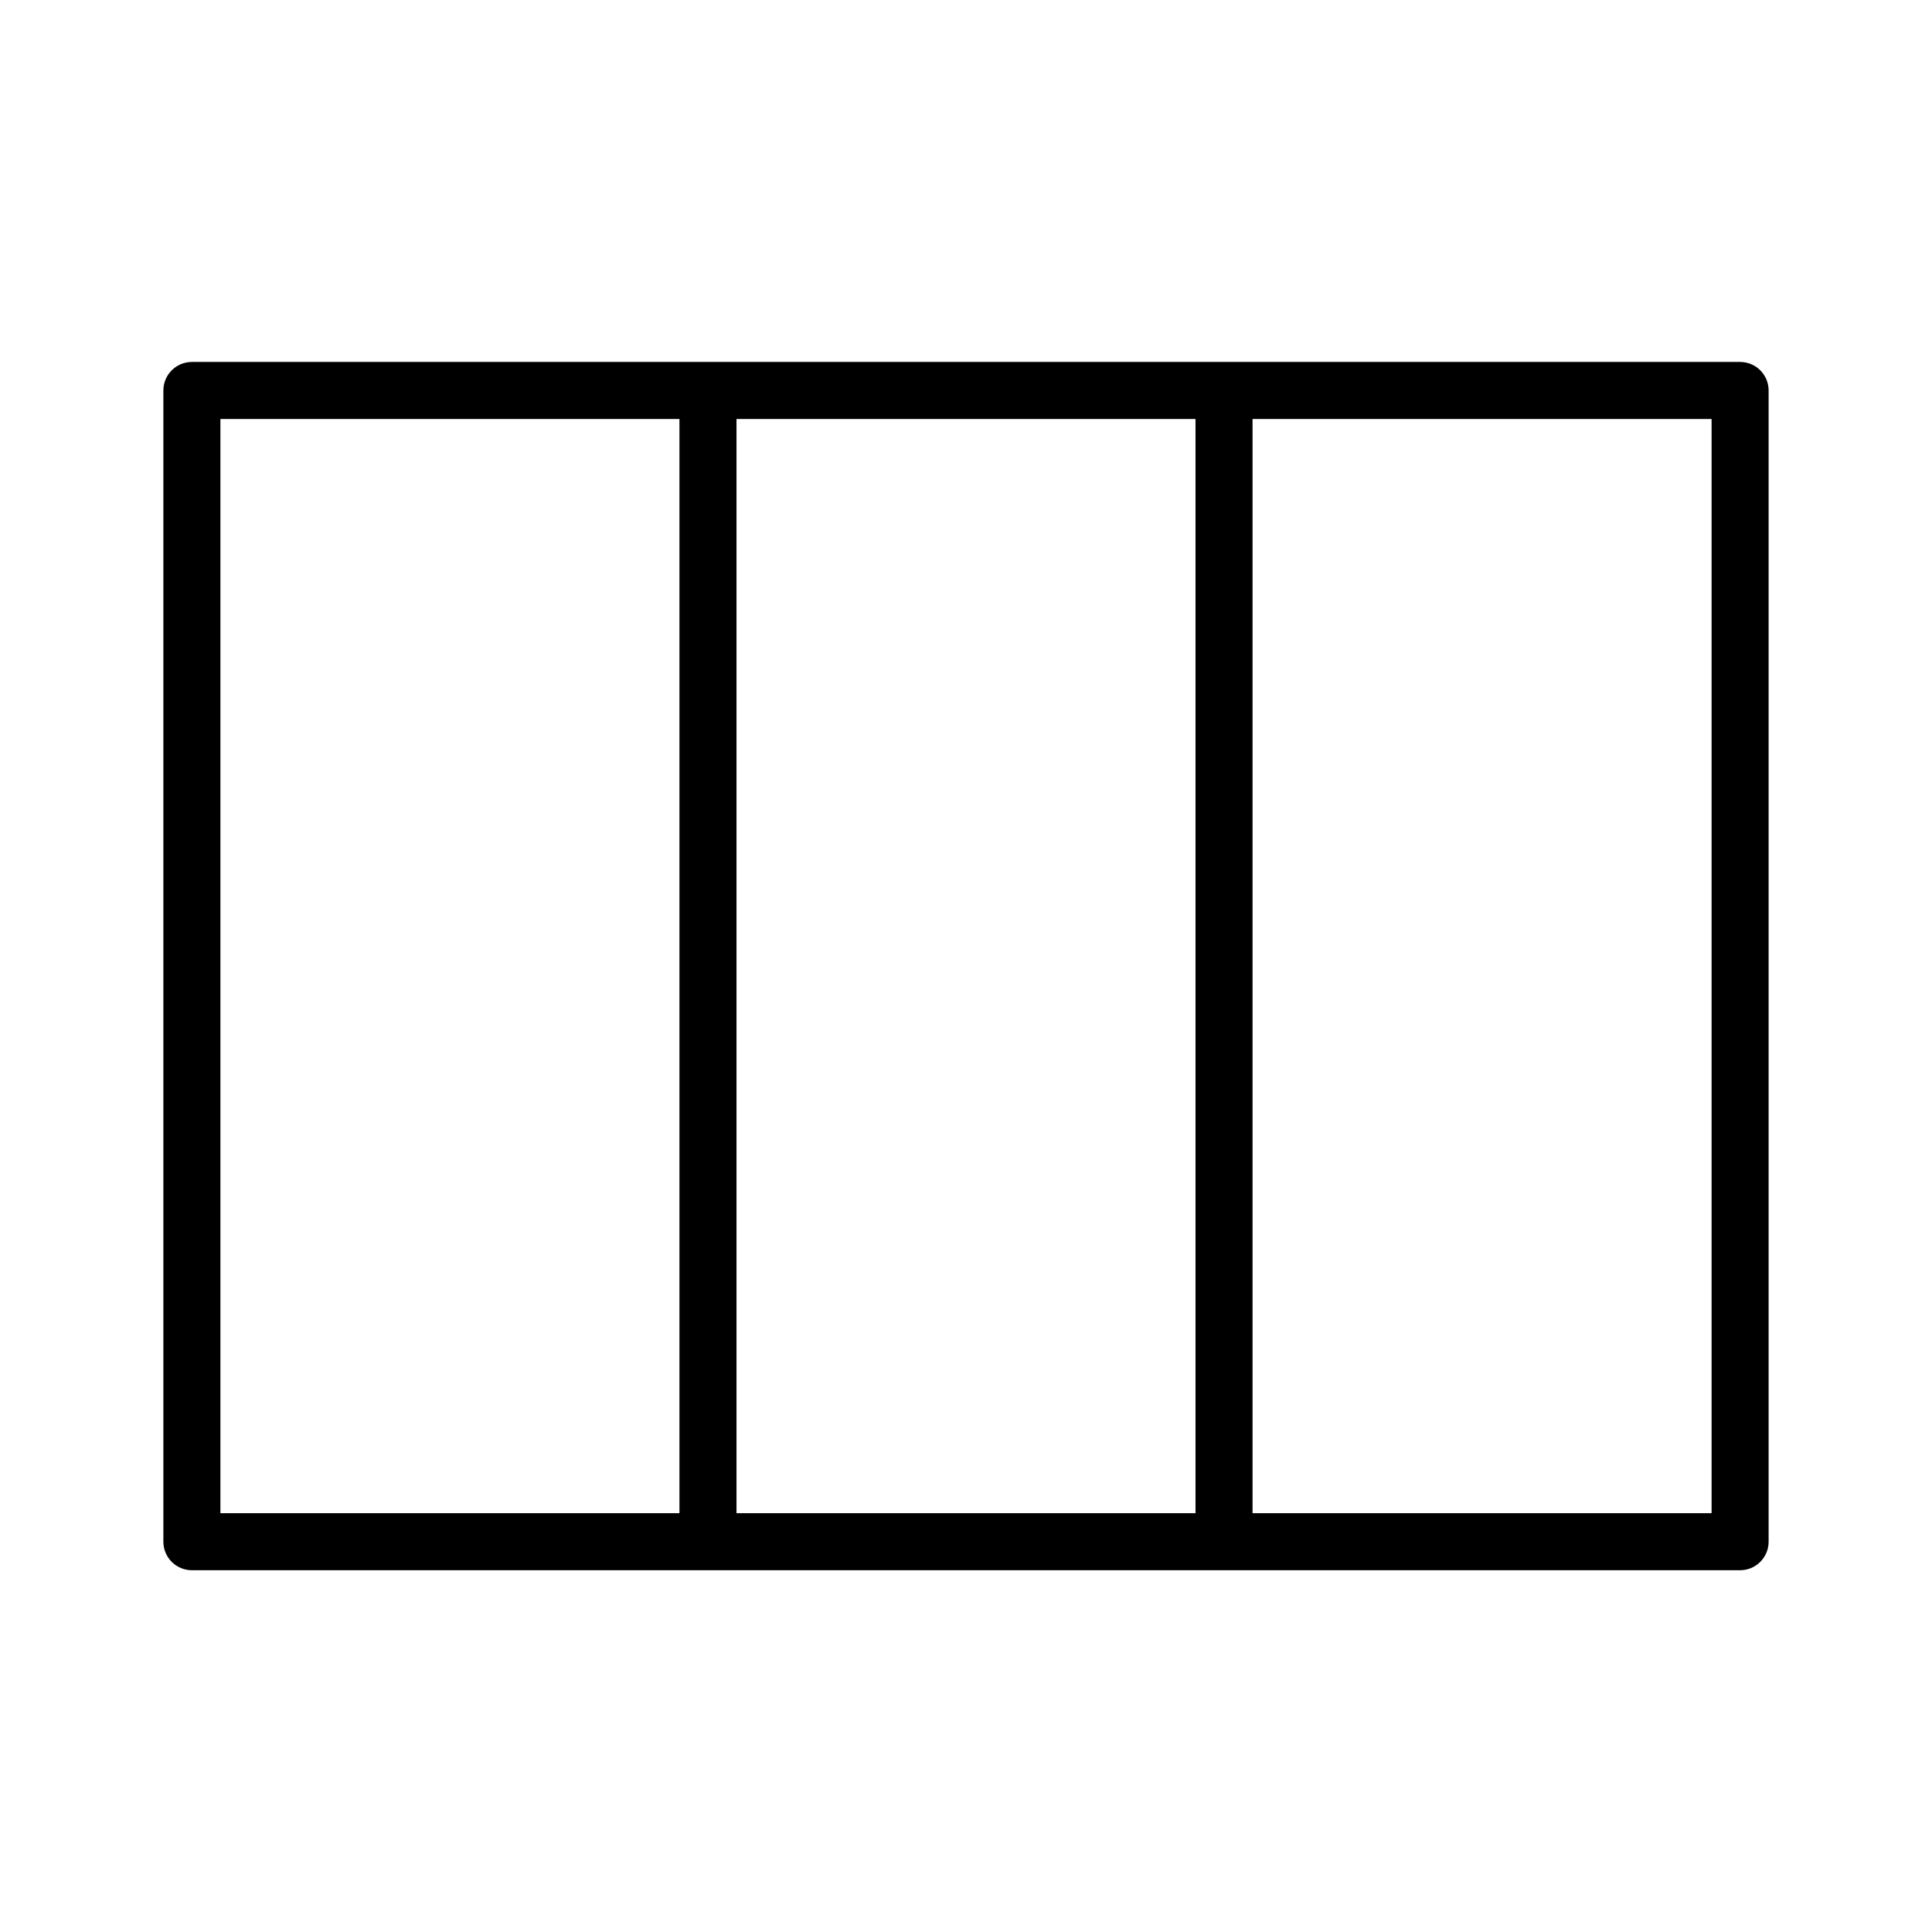
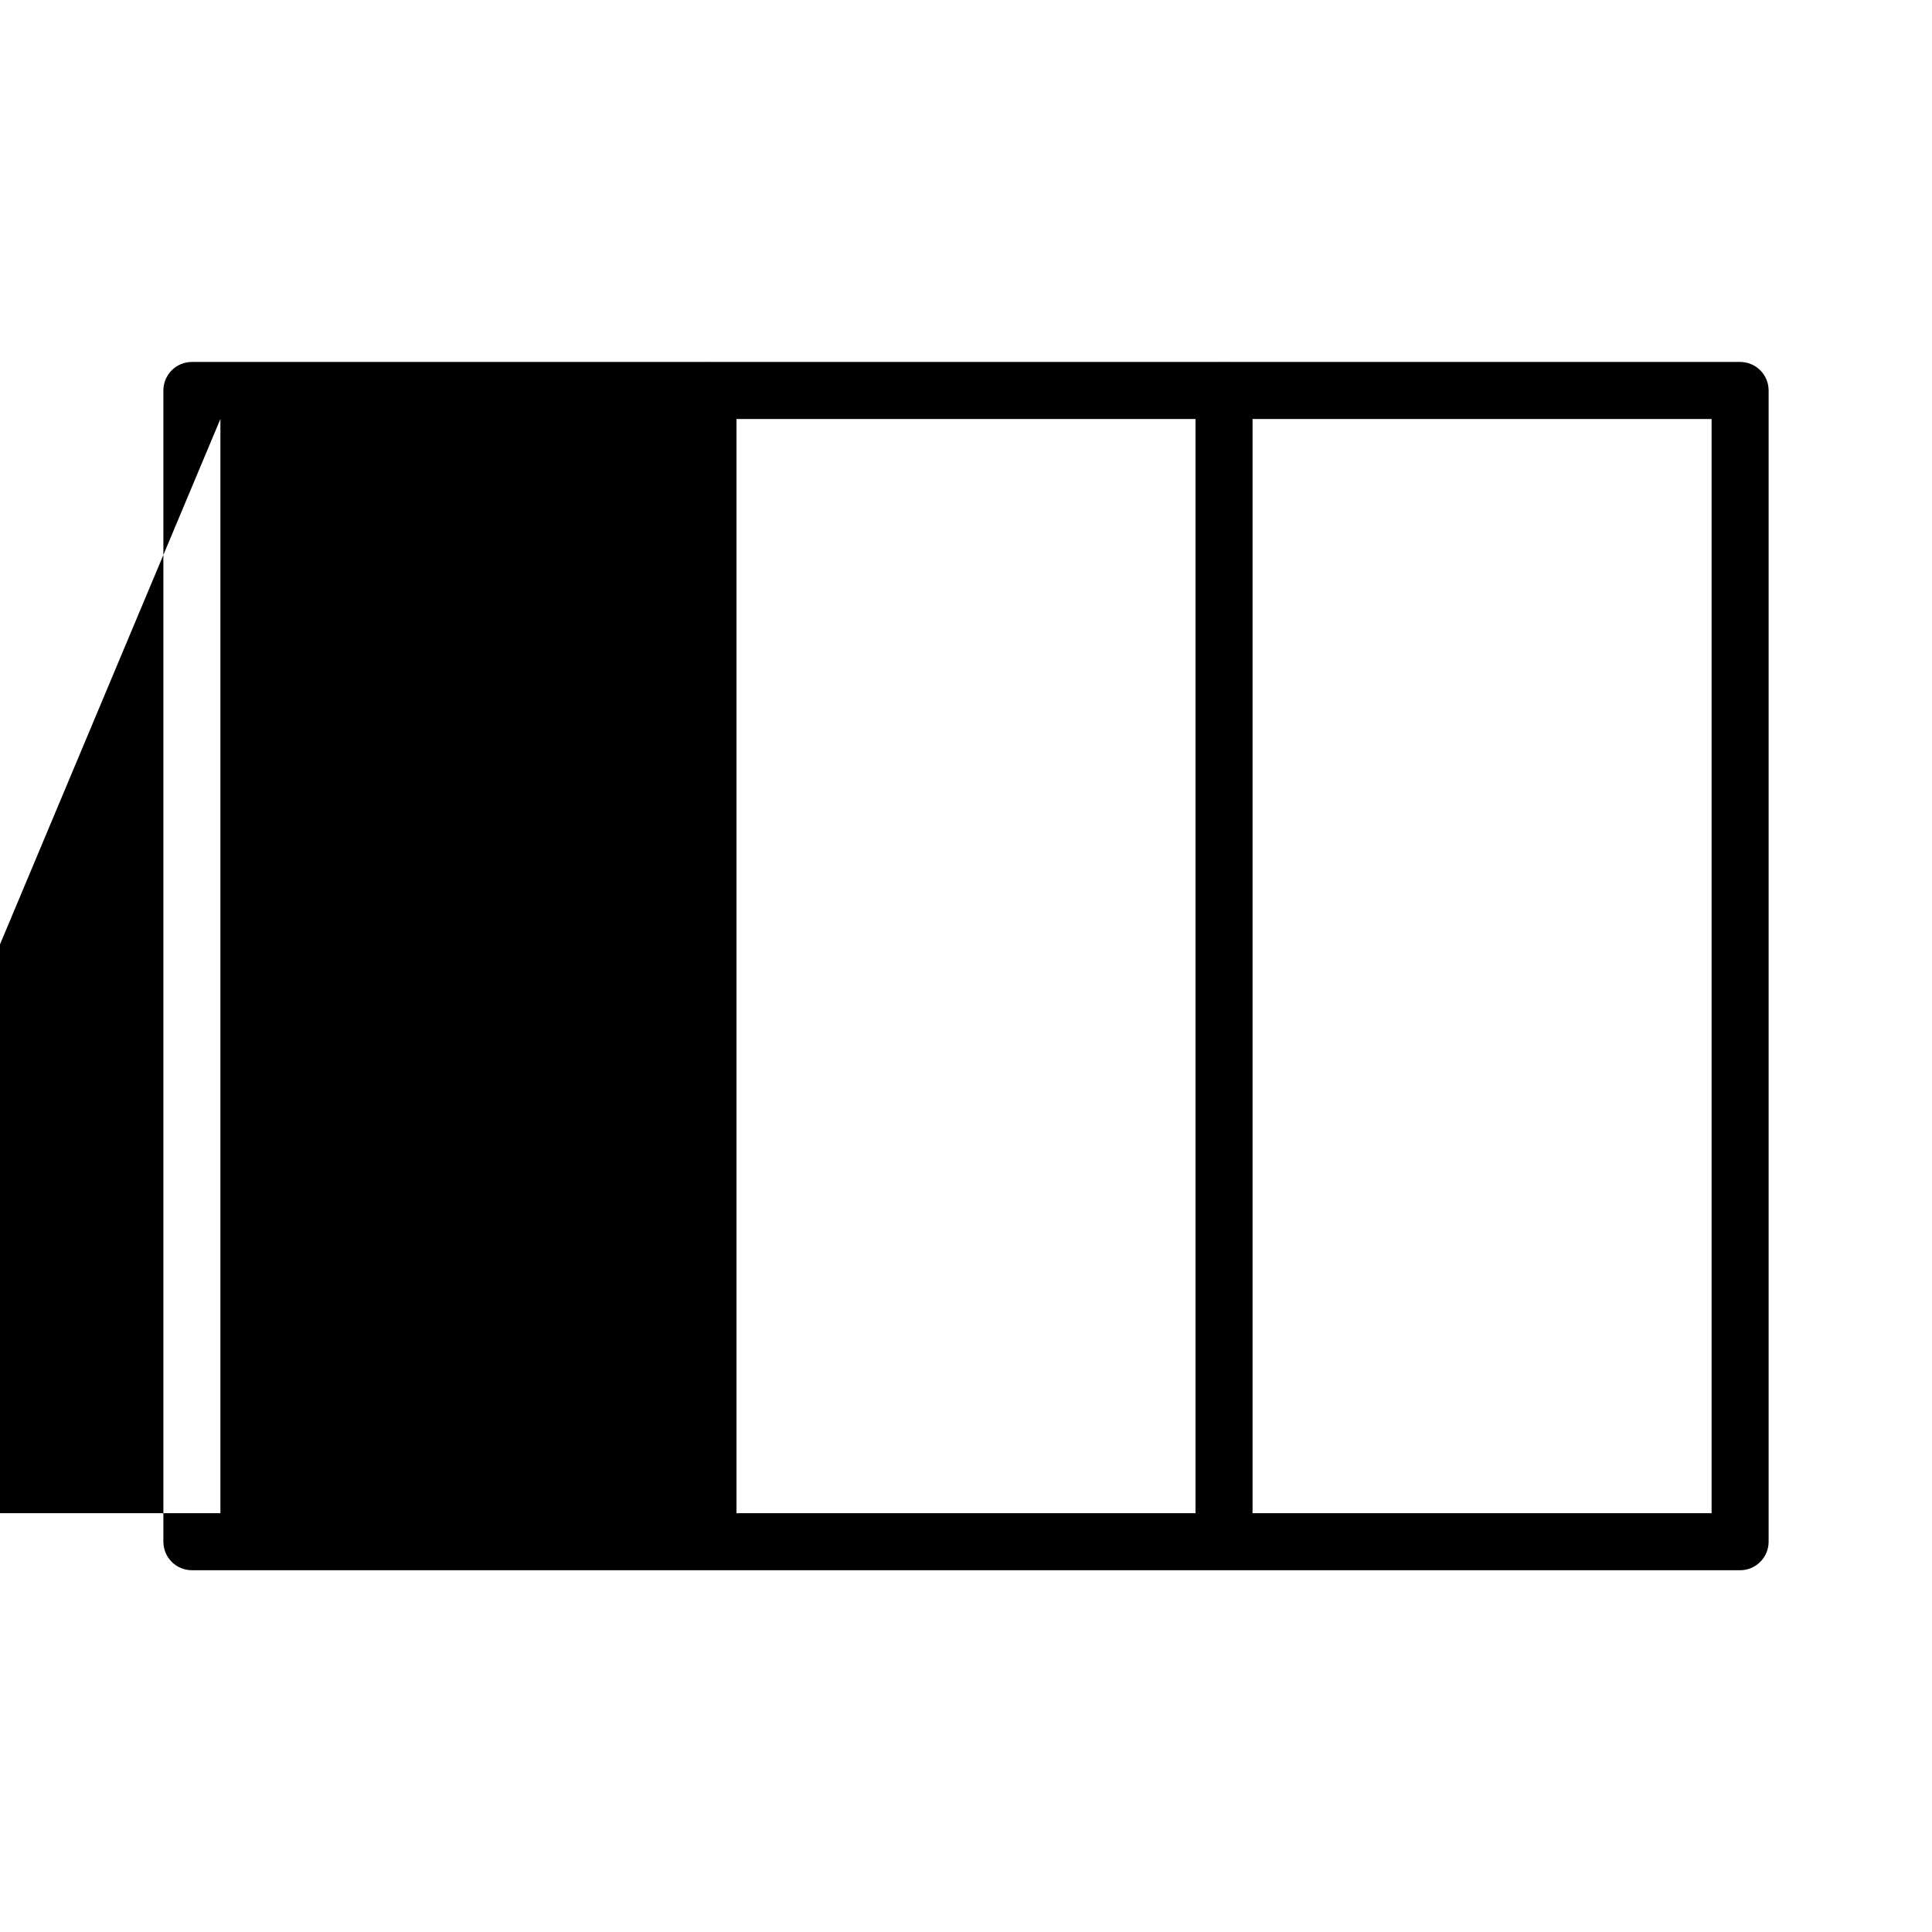
<svg xmlns="http://www.w3.org/2000/svg" fill="#000000" width="800px" height="800px" version="1.1" viewBox="144 144 512 512">
-   <path d="m605.14 239.92h-136.52c-0.086-0.004-0.16-0.023-0.246-0.023s-0.16 0.02-0.246 0.023h-136.26c-0.086-0.004-0.16-0.023-0.246-0.023-0.086 0-0.16 0.02-0.246 0.023h-136.52c-4.172 0-7.559 3.387-7.559 7.559v305.09c0 4.172 3.387 7.559 7.559 7.559h410.29c4.172 0 7.559-3.387 7.559-7.559v-305.09c0-4.176-3.387-7.559-7.559-7.559zm-144.32 15.117v289.98h-121.64v-289.98zm-258.41 0h121.65v289.98h-121.65zm395.18 289.97h-121.65v-289.97h121.65v289.97z" />
+   <path d="m605.14 239.92h-136.52c-0.086-0.004-0.16-0.023-0.246-0.023s-0.16 0.02-0.246 0.023h-136.26c-0.086-0.004-0.16-0.023-0.246-0.023-0.086 0-0.16 0.02-0.246 0.023h-136.52c-4.172 0-7.559 3.387-7.559 7.559v305.09c0 4.172 3.387 7.559 7.559 7.559h410.29c4.172 0 7.559-3.387 7.559-7.559v-305.09c0-4.176-3.387-7.559-7.559-7.559zm-144.32 15.117v289.98h-121.64v-289.98zm-258.41 0v289.98h-121.65zm395.18 289.97h-121.65v-289.97h121.65v289.97z" />
</svg>